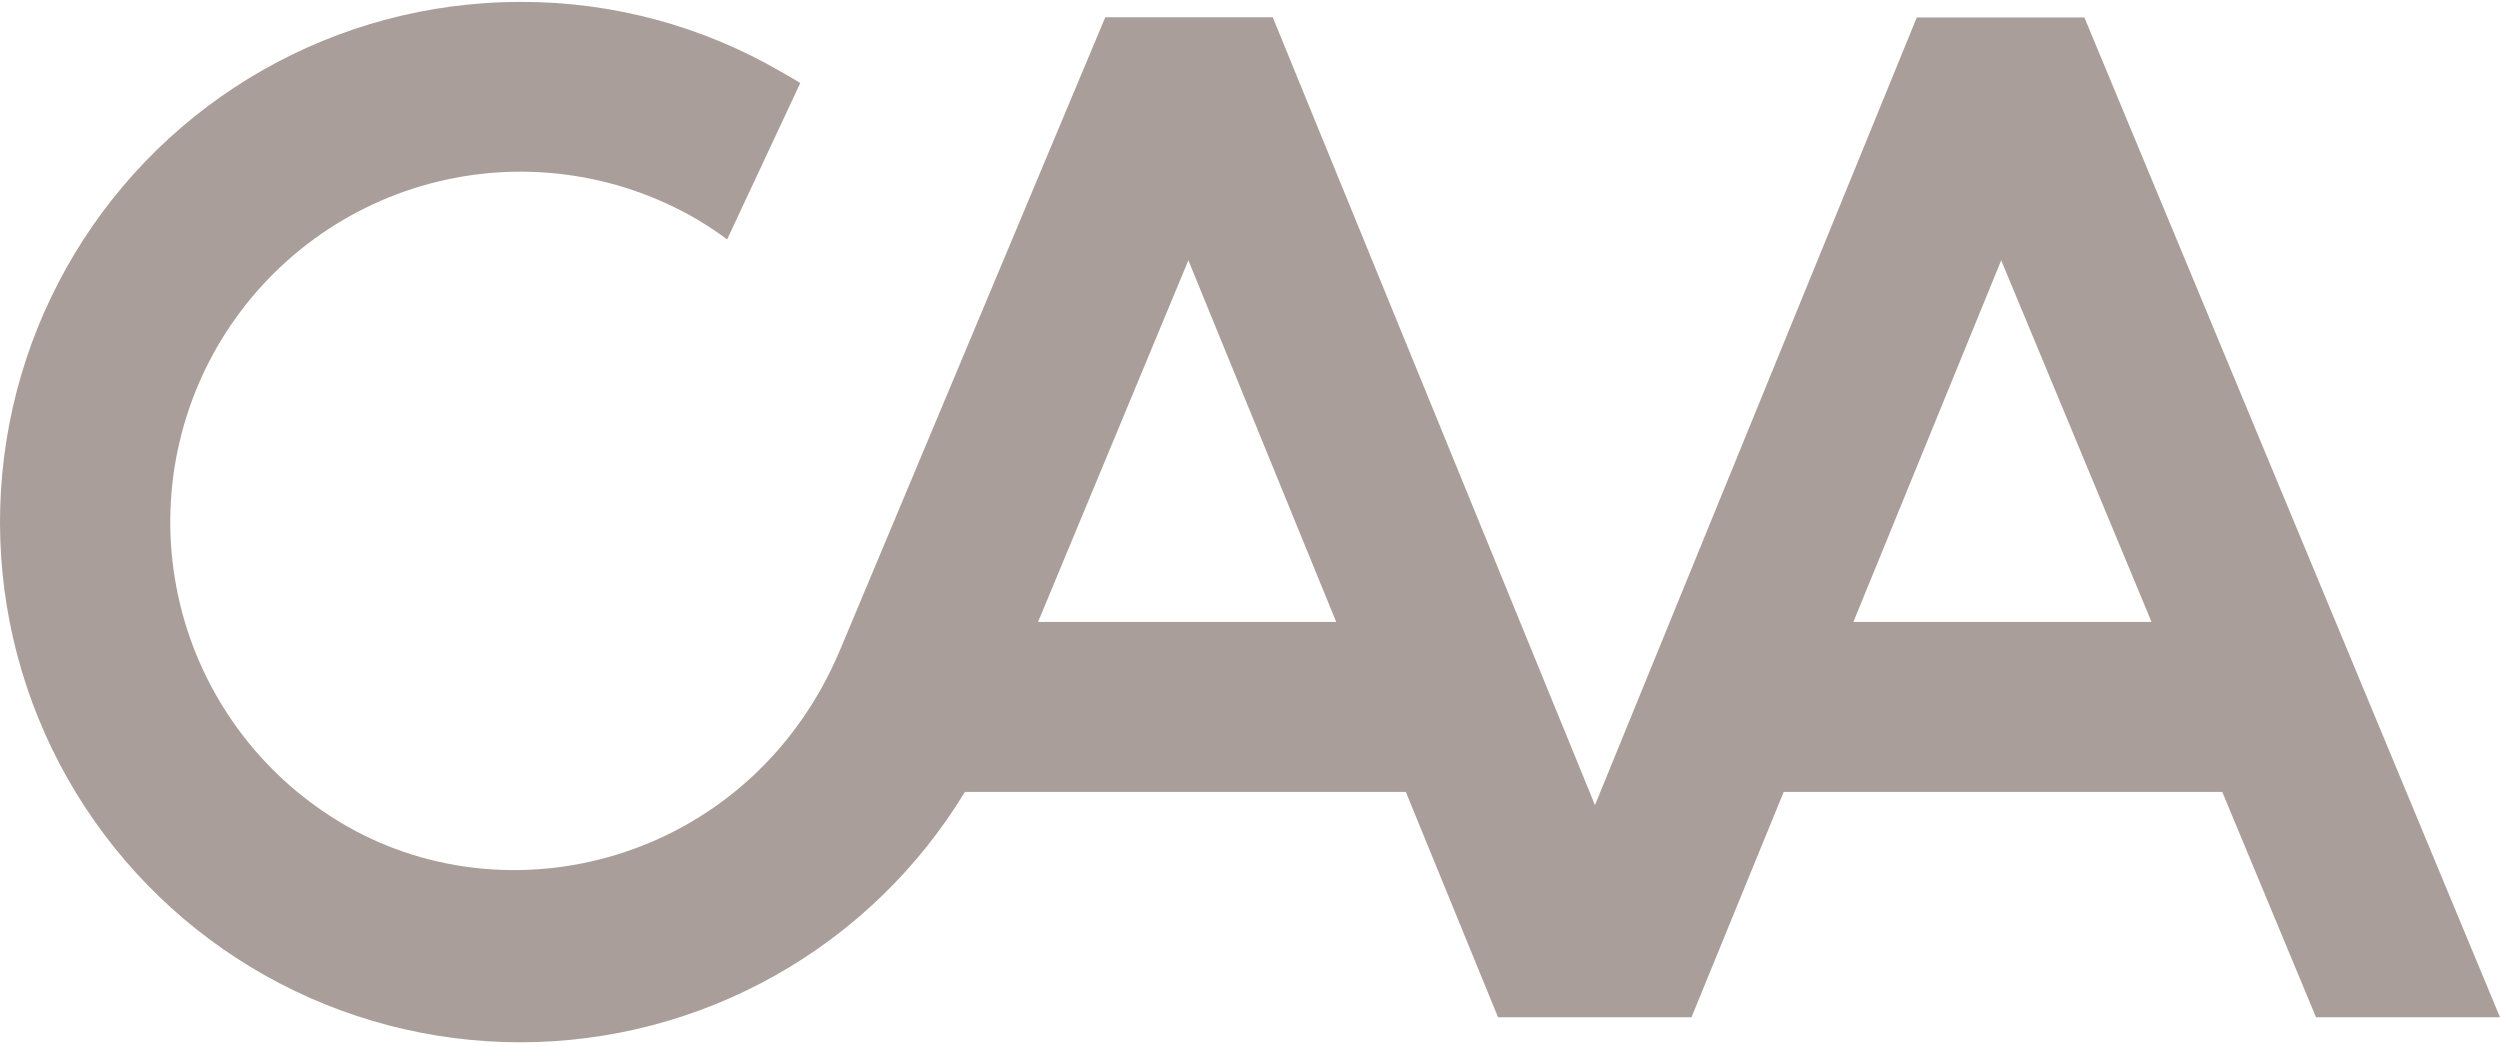
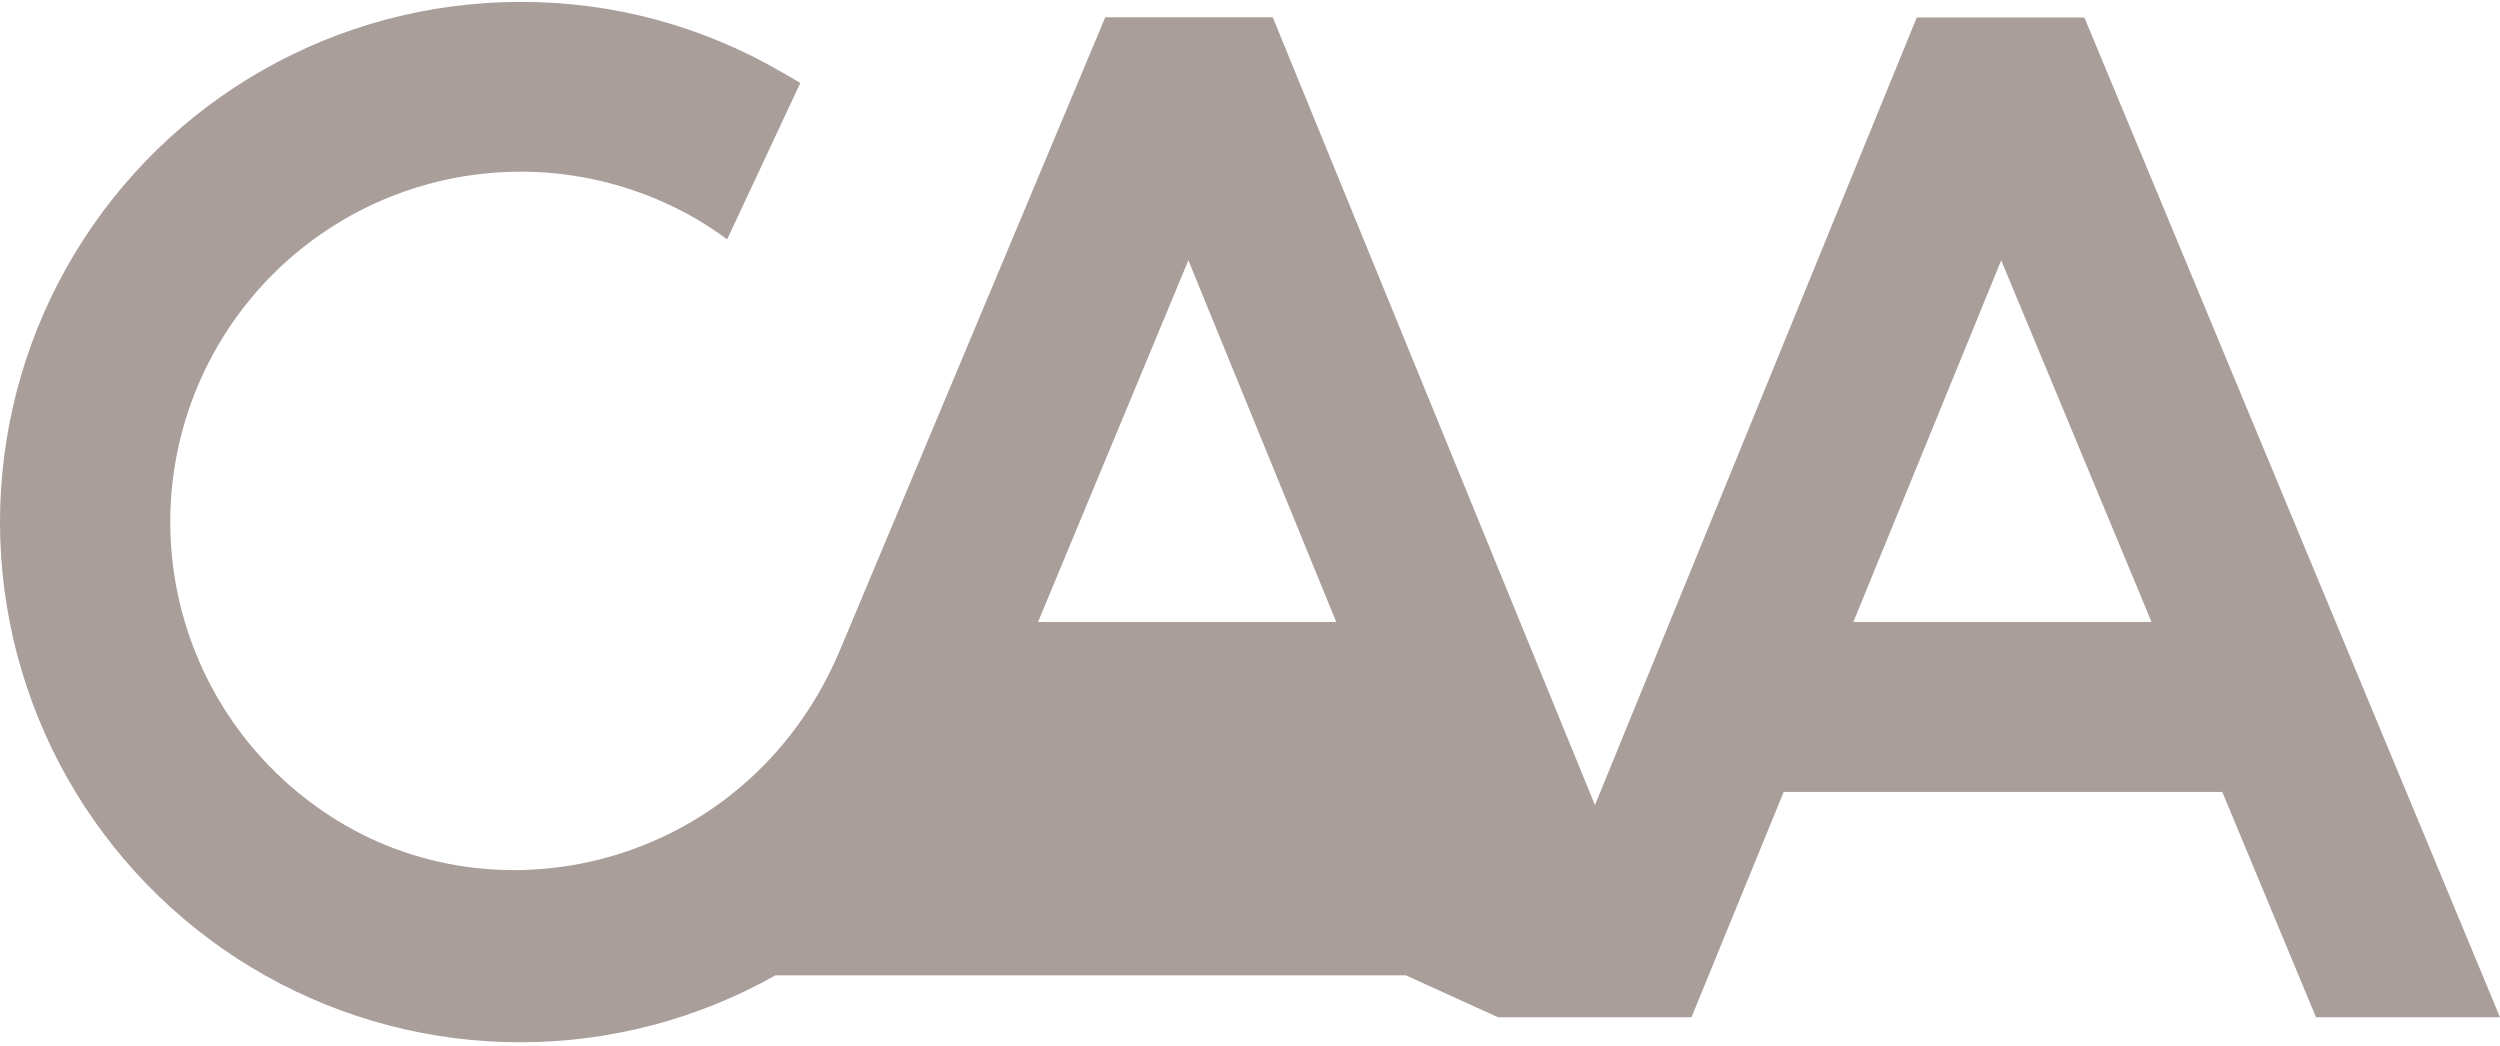
<svg xmlns="http://www.w3.org/2000/svg" width="600" height="251" viewBox="0 0 600 251" fill="none">
-   <path d="M125.376 0.458C122.36 0.458 119.311 0.541 116.295 0.758C94.908 2.225 74.26 9.175 56.339 20.938C38.418 32.7 23.828 48.879 13.973 67.917C4.119 86.954 -0.668 108.208 0.075 129.632C0.818 151.055 7.064 171.928 18.213 190.236C29.362 208.545 45.038 223.676 63.73 234.169C82.423 244.662 103.503 250.166 124.939 250.149C146.376 250.132 167.446 244.597 186.122 234.074C204.799 223.551 220.451 208.397 231.572 190.071H337.401L359.53 244.143H405.955L428.084 190.071H533.346L555.842 244.143H600L500.253 4.19H460.027L382.792 193.22L305.458 4.14H265.265L201.661 155.877C180.749 205.751 123.843 221.714 82.934 198.102C63.619 186.963 49.52 168.608 43.739 147.073C37.958 125.539 40.968 102.59 52.107 83.275C63.246 63.96 81.602 49.861 103.136 44.08C124.671 38.298 147.62 41.308 166.935 52.447C169.549 53.978 172.08 55.646 174.516 57.447L192.063 19.937C190.53 18.954 188.914 18.071 187.331 17.154C168.509 6.233 147.137 0.474 125.376 0.458ZM285.211 62.479L320.688 149.262H249.135L285.211 62.479ZM480.29 62.479L516.366 149.262H444.814L480.29 62.479Z" fill="#AA9E9A" />
+   <path d="M125.376 0.458C122.36 0.458 119.311 0.541 116.295 0.758C94.908 2.225 74.26 9.175 56.339 20.938C38.418 32.7 23.828 48.879 13.973 67.917C4.119 86.954 -0.668 108.208 0.075 129.632C0.818 151.055 7.064 171.928 18.213 190.236C29.362 208.545 45.038 223.676 63.73 234.169C82.423 244.662 103.503 250.166 124.939 250.149C146.376 250.132 167.446 244.597 186.122 234.074H337.401L359.53 244.143H405.955L428.084 190.071H533.346L555.842 244.143H600L500.253 4.19H460.027L382.792 193.22L305.458 4.14H265.265L201.661 155.877C180.749 205.751 123.843 221.714 82.934 198.102C63.619 186.963 49.52 168.608 43.739 147.073C37.958 125.539 40.968 102.59 52.107 83.275C63.246 63.96 81.602 49.861 103.136 44.08C124.671 38.298 147.62 41.308 166.935 52.447C169.549 53.978 172.08 55.646 174.516 57.447L192.063 19.937C190.53 18.954 188.914 18.071 187.331 17.154C168.509 6.233 147.137 0.474 125.376 0.458ZM285.211 62.479L320.688 149.262H249.135L285.211 62.479ZM480.29 62.479L516.366 149.262H444.814L480.29 62.479Z" fill="#AA9E9A" />
</svg>